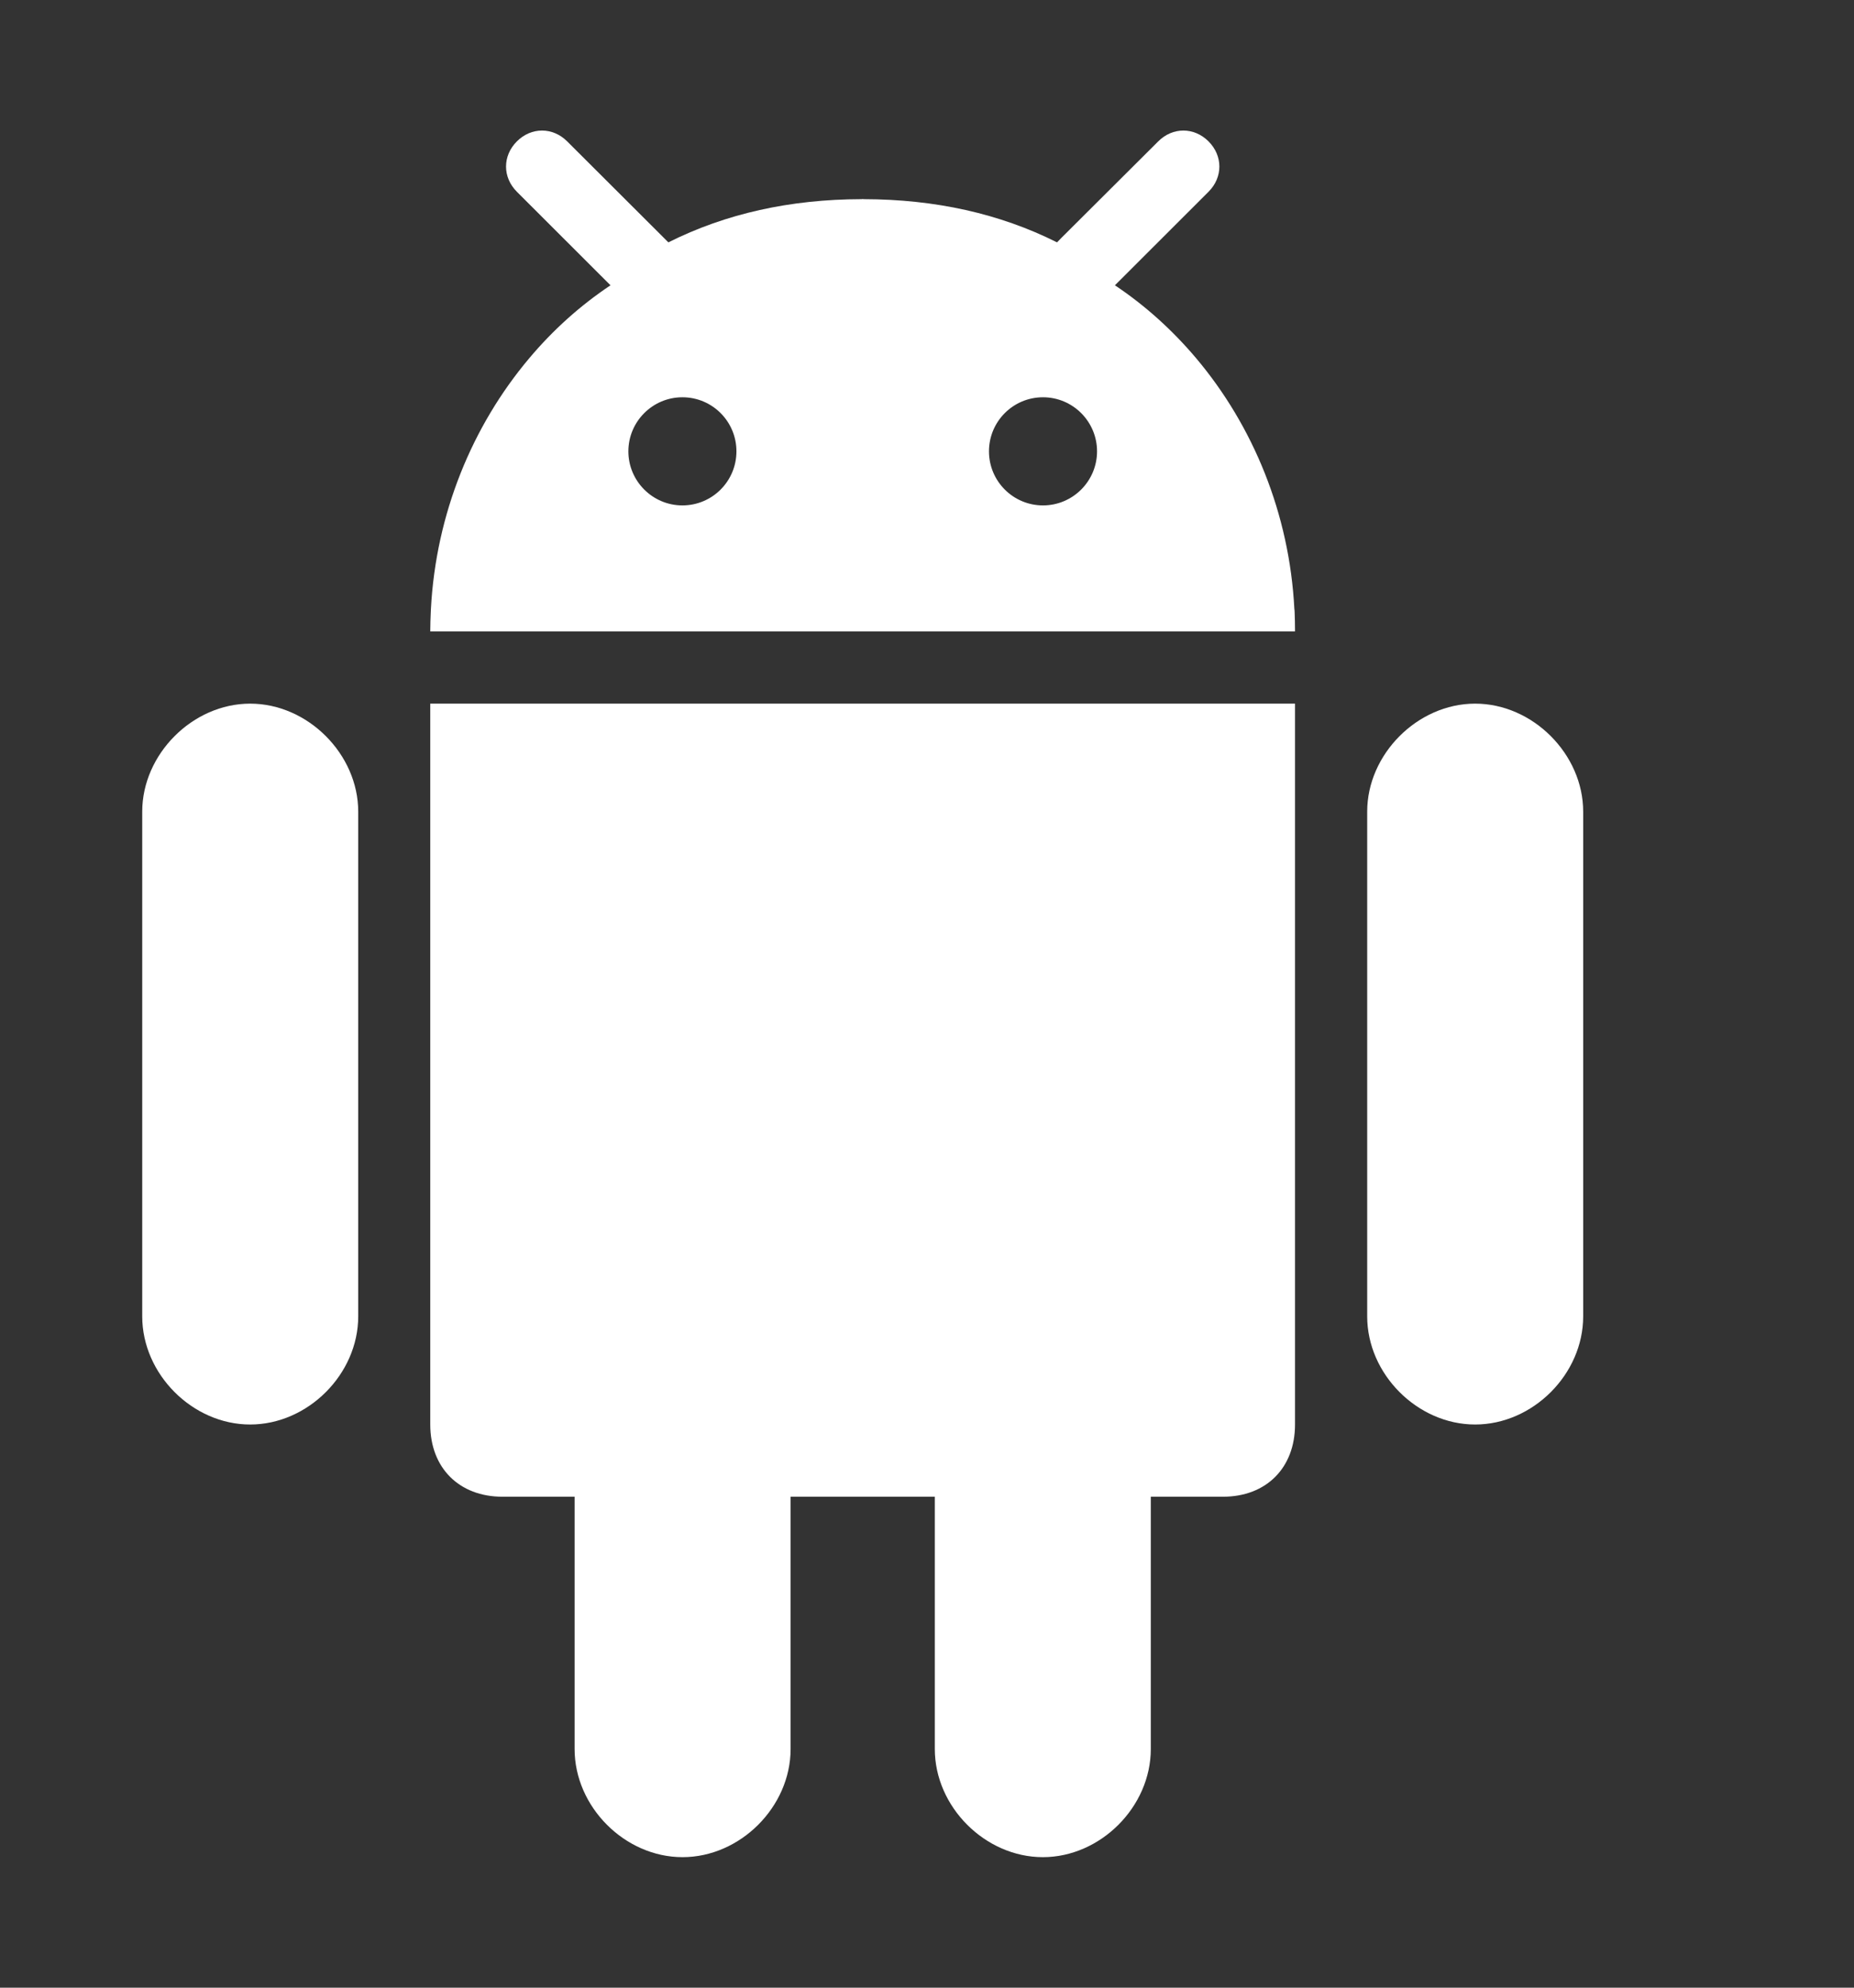
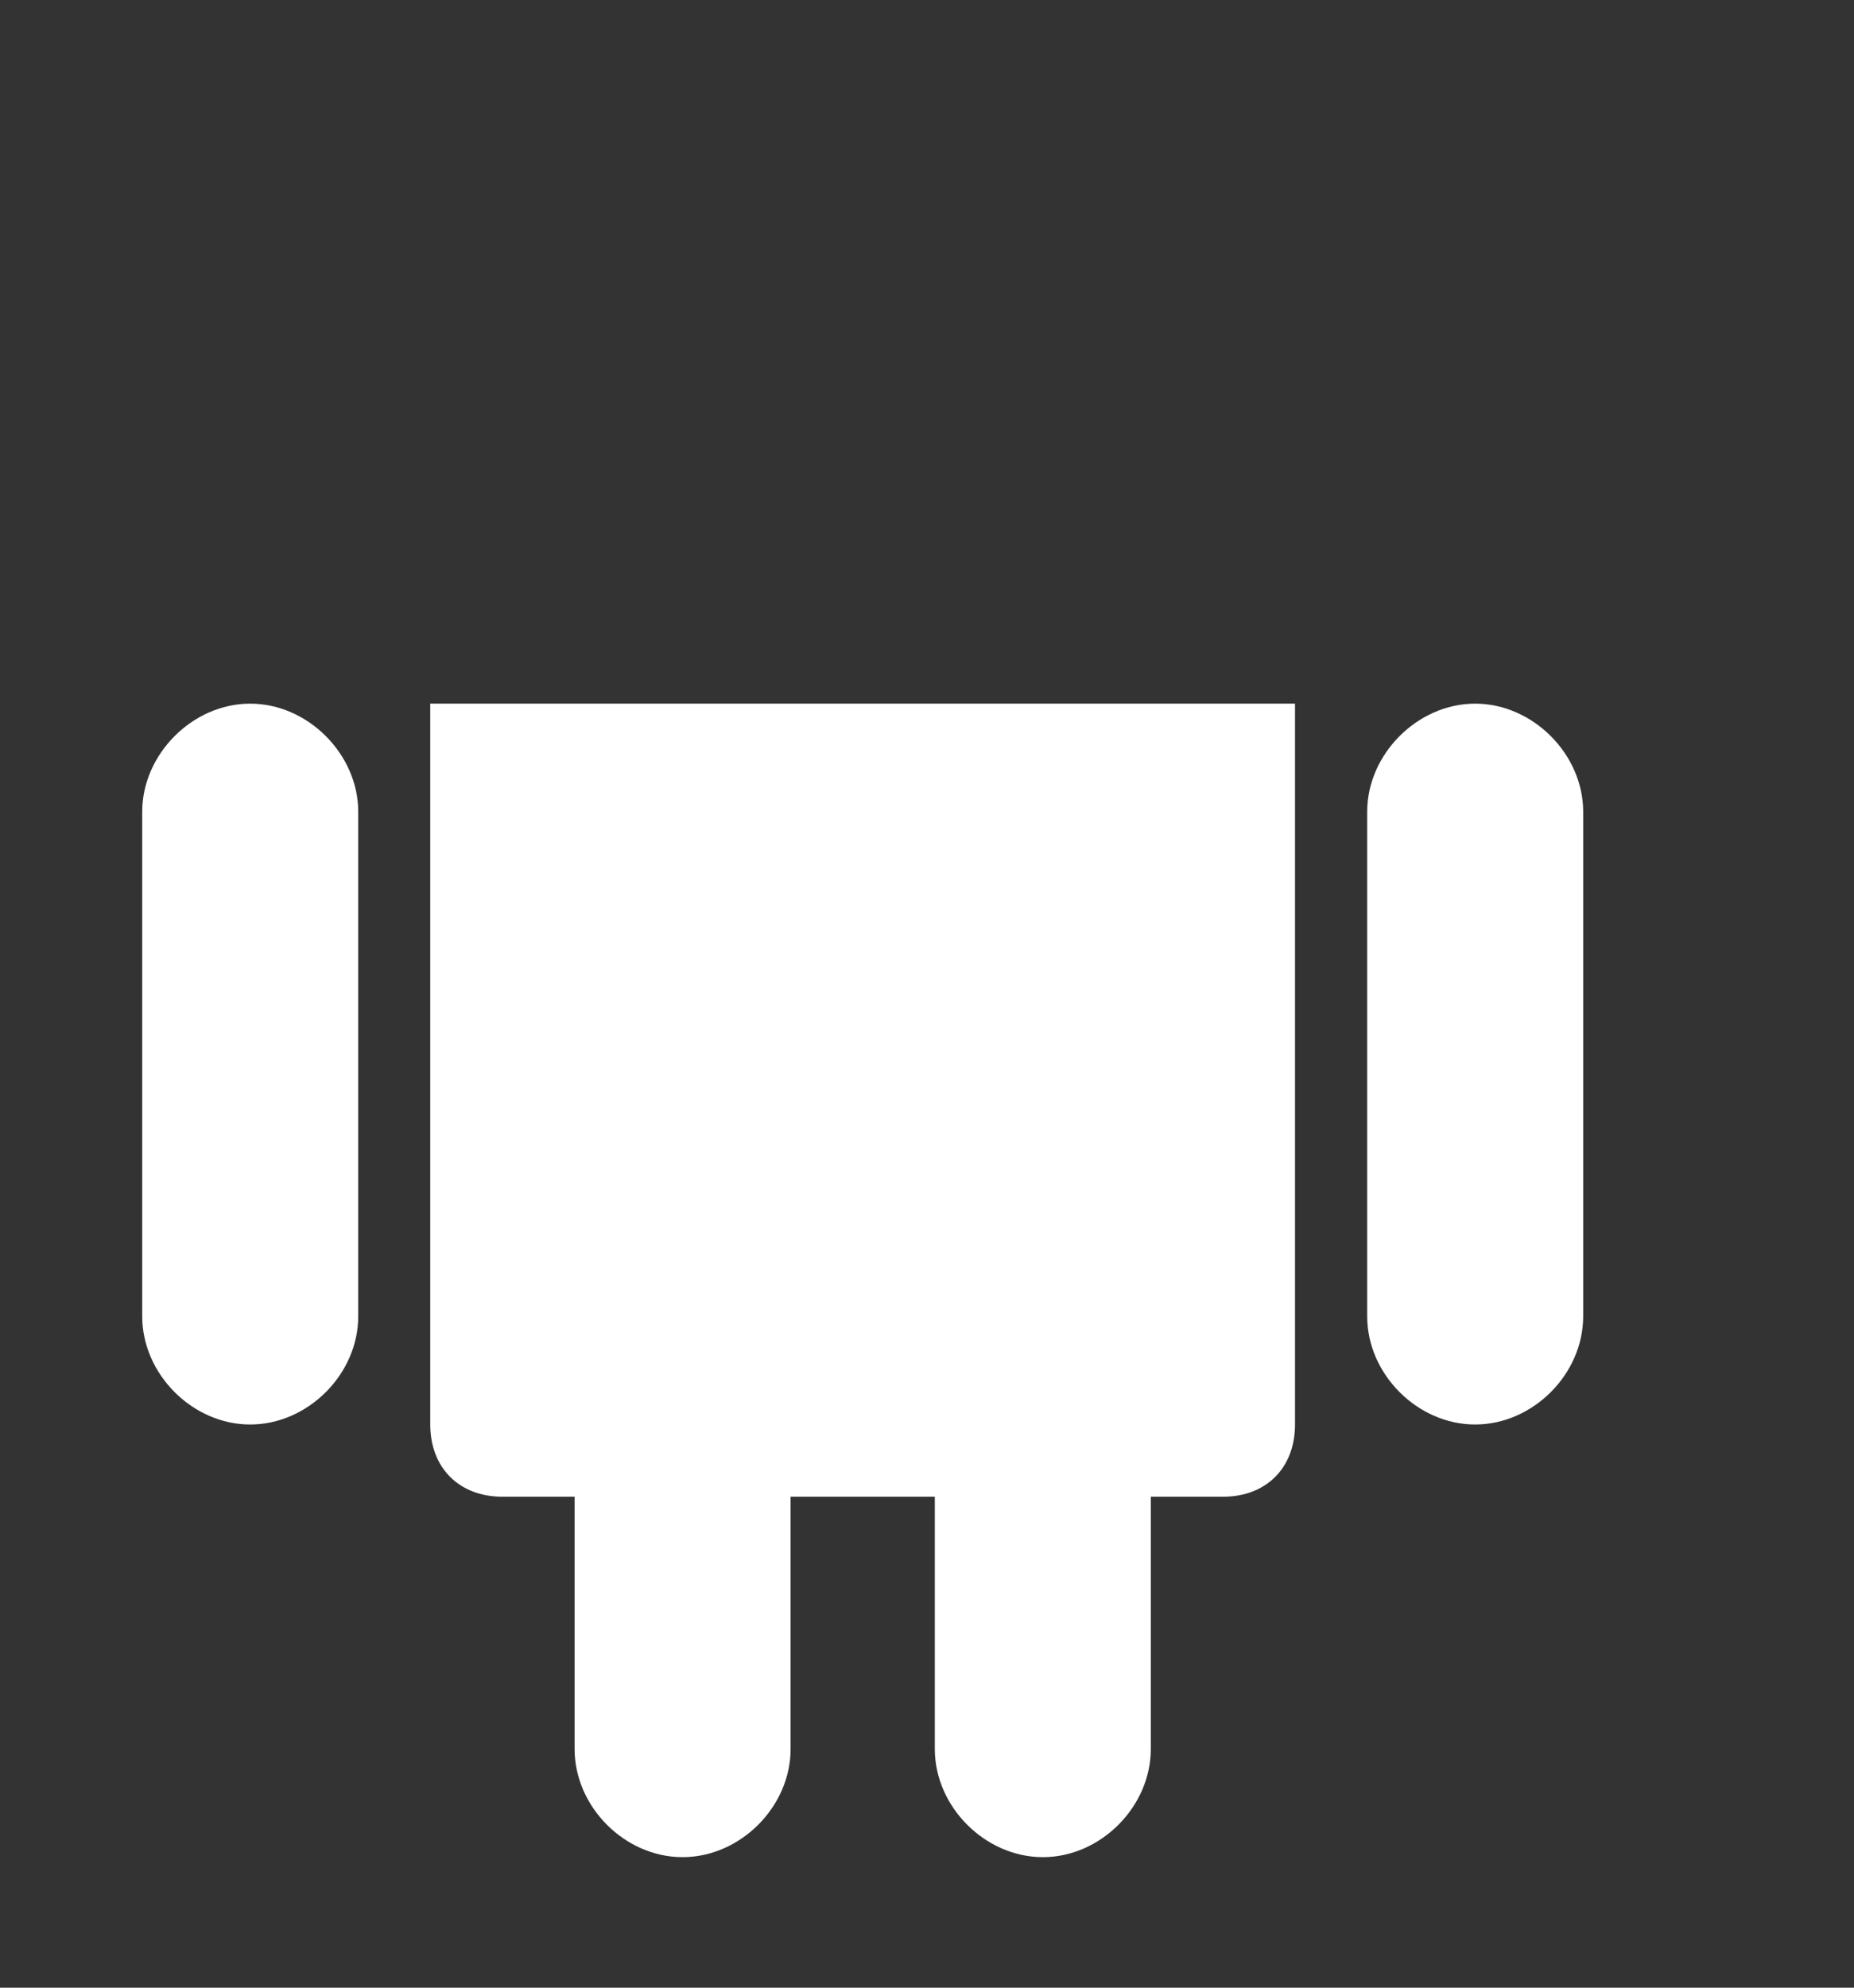
<svg xmlns="http://www.w3.org/2000/svg" width="14" height="15" viewBox="0 0 14 15" fill="none">
  <rect x="0" y="0" width="14" height="15" fill="#333333" stroke="none" />
  <g clip-path="url(#clip0_185_1039)">
    <path d="M7.875 14.015C8.31 14.015 8.69 13.635 8.69 13.199V11.295H9.235C9.562 11.295 9.779 11.077 9.779 10.75V5.31H3.249V10.75C3.249 11.077 3.467 11.295 3.794 11.295H4.339V13.199C4.339 13.635 4.718 14.015 5.154 14.015C5.59 14.015 5.97 13.635 5.97 13.199V11.295H7.059V13.199C7.059 13.635 7.439 14.015 7.875 14.015Z" fill="white" />
    <path d="M11.139 10.75C11.575 10.75 11.955 10.37 11.955 9.934V6.125C11.955 5.692 11.575 5.31 11.139 5.31C10.704 5.31 10.324 5.692 10.324 6.125V9.934C10.324 10.37 10.704 10.75 11.139 10.75Z" fill="white" />
    <path d="M1.889 10.75C2.325 10.75 2.705 10.37 2.705 9.934V6.125C2.705 5.692 2.325 5.31 1.889 5.31C1.454 5.31 1.074 5.692 1.074 6.125V9.934C1.074 10.37 1.454 10.75 1.889 10.75Z" fill="white" />
-     <path d="M9.126 1.067C9.017 0.958 8.855 0.958 8.746 1.067L8.015 1.795L7.982 1.829C7.549 1.612 7.063 1.504 6.522 1.503C6.52 1.503 6.517 1.502 6.514 1.502H6.514C6.512 1.502 6.509 1.503 6.506 1.503C5.966 1.504 5.48 1.612 5.047 1.829L5.013 1.795L4.283 1.067C4.174 0.958 4.012 0.958 3.903 1.067C3.794 1.176 3.794 1.338 3.903 1.447L4.61 2.153C4.382 2.305 4.175 2.491 3.996 2.704C3.566 3.214 3.292 3.877 3.254 4.595C3.254 4.602 3.253 4.61 3.253 4.617C3.251 4.666 3.249 4.715 3.249 4.765H9.779C9.779 4.715 9.778 4.666 9.776 4.617C9.776 4.61 9.775 4.602 9.774 4.595C9.737 3.877 9.463 3.214 9.033 2.704C8.853 2.491 8.647 2.305 8.419 2.153L9.126 1.447C9.235 1.338 9.235 1.176 9.126 1.067ZM5.153 3.814C4.928 3.814 4.745 3.631 4.745 3.406C4.745 3.181 4.928 2.998 5.153 2.998C5.379 2.998 5.561 3.181 5.561 3.406C5.561 3.631 5.379 3.814 5.153 3.814ZM7.876 3.814C7.65 3.814 7.468 3.631 7.468 3.406C7.468 3.181 7.65 2.998 7.876 2.998C8.101 2.998 8.284 3.181 8.284 3.406C8.284 3.631 8.101 3.814 7.876 3.814Z" fill="white" />
  </g>
  <defs>
    <clipPath id="clip0_185_1039">
      <rect width="13.03" height="13.03" fill="white" transform="translate(-0.001 0.985)" />
    </clipPath>
  </defs>
</svg>